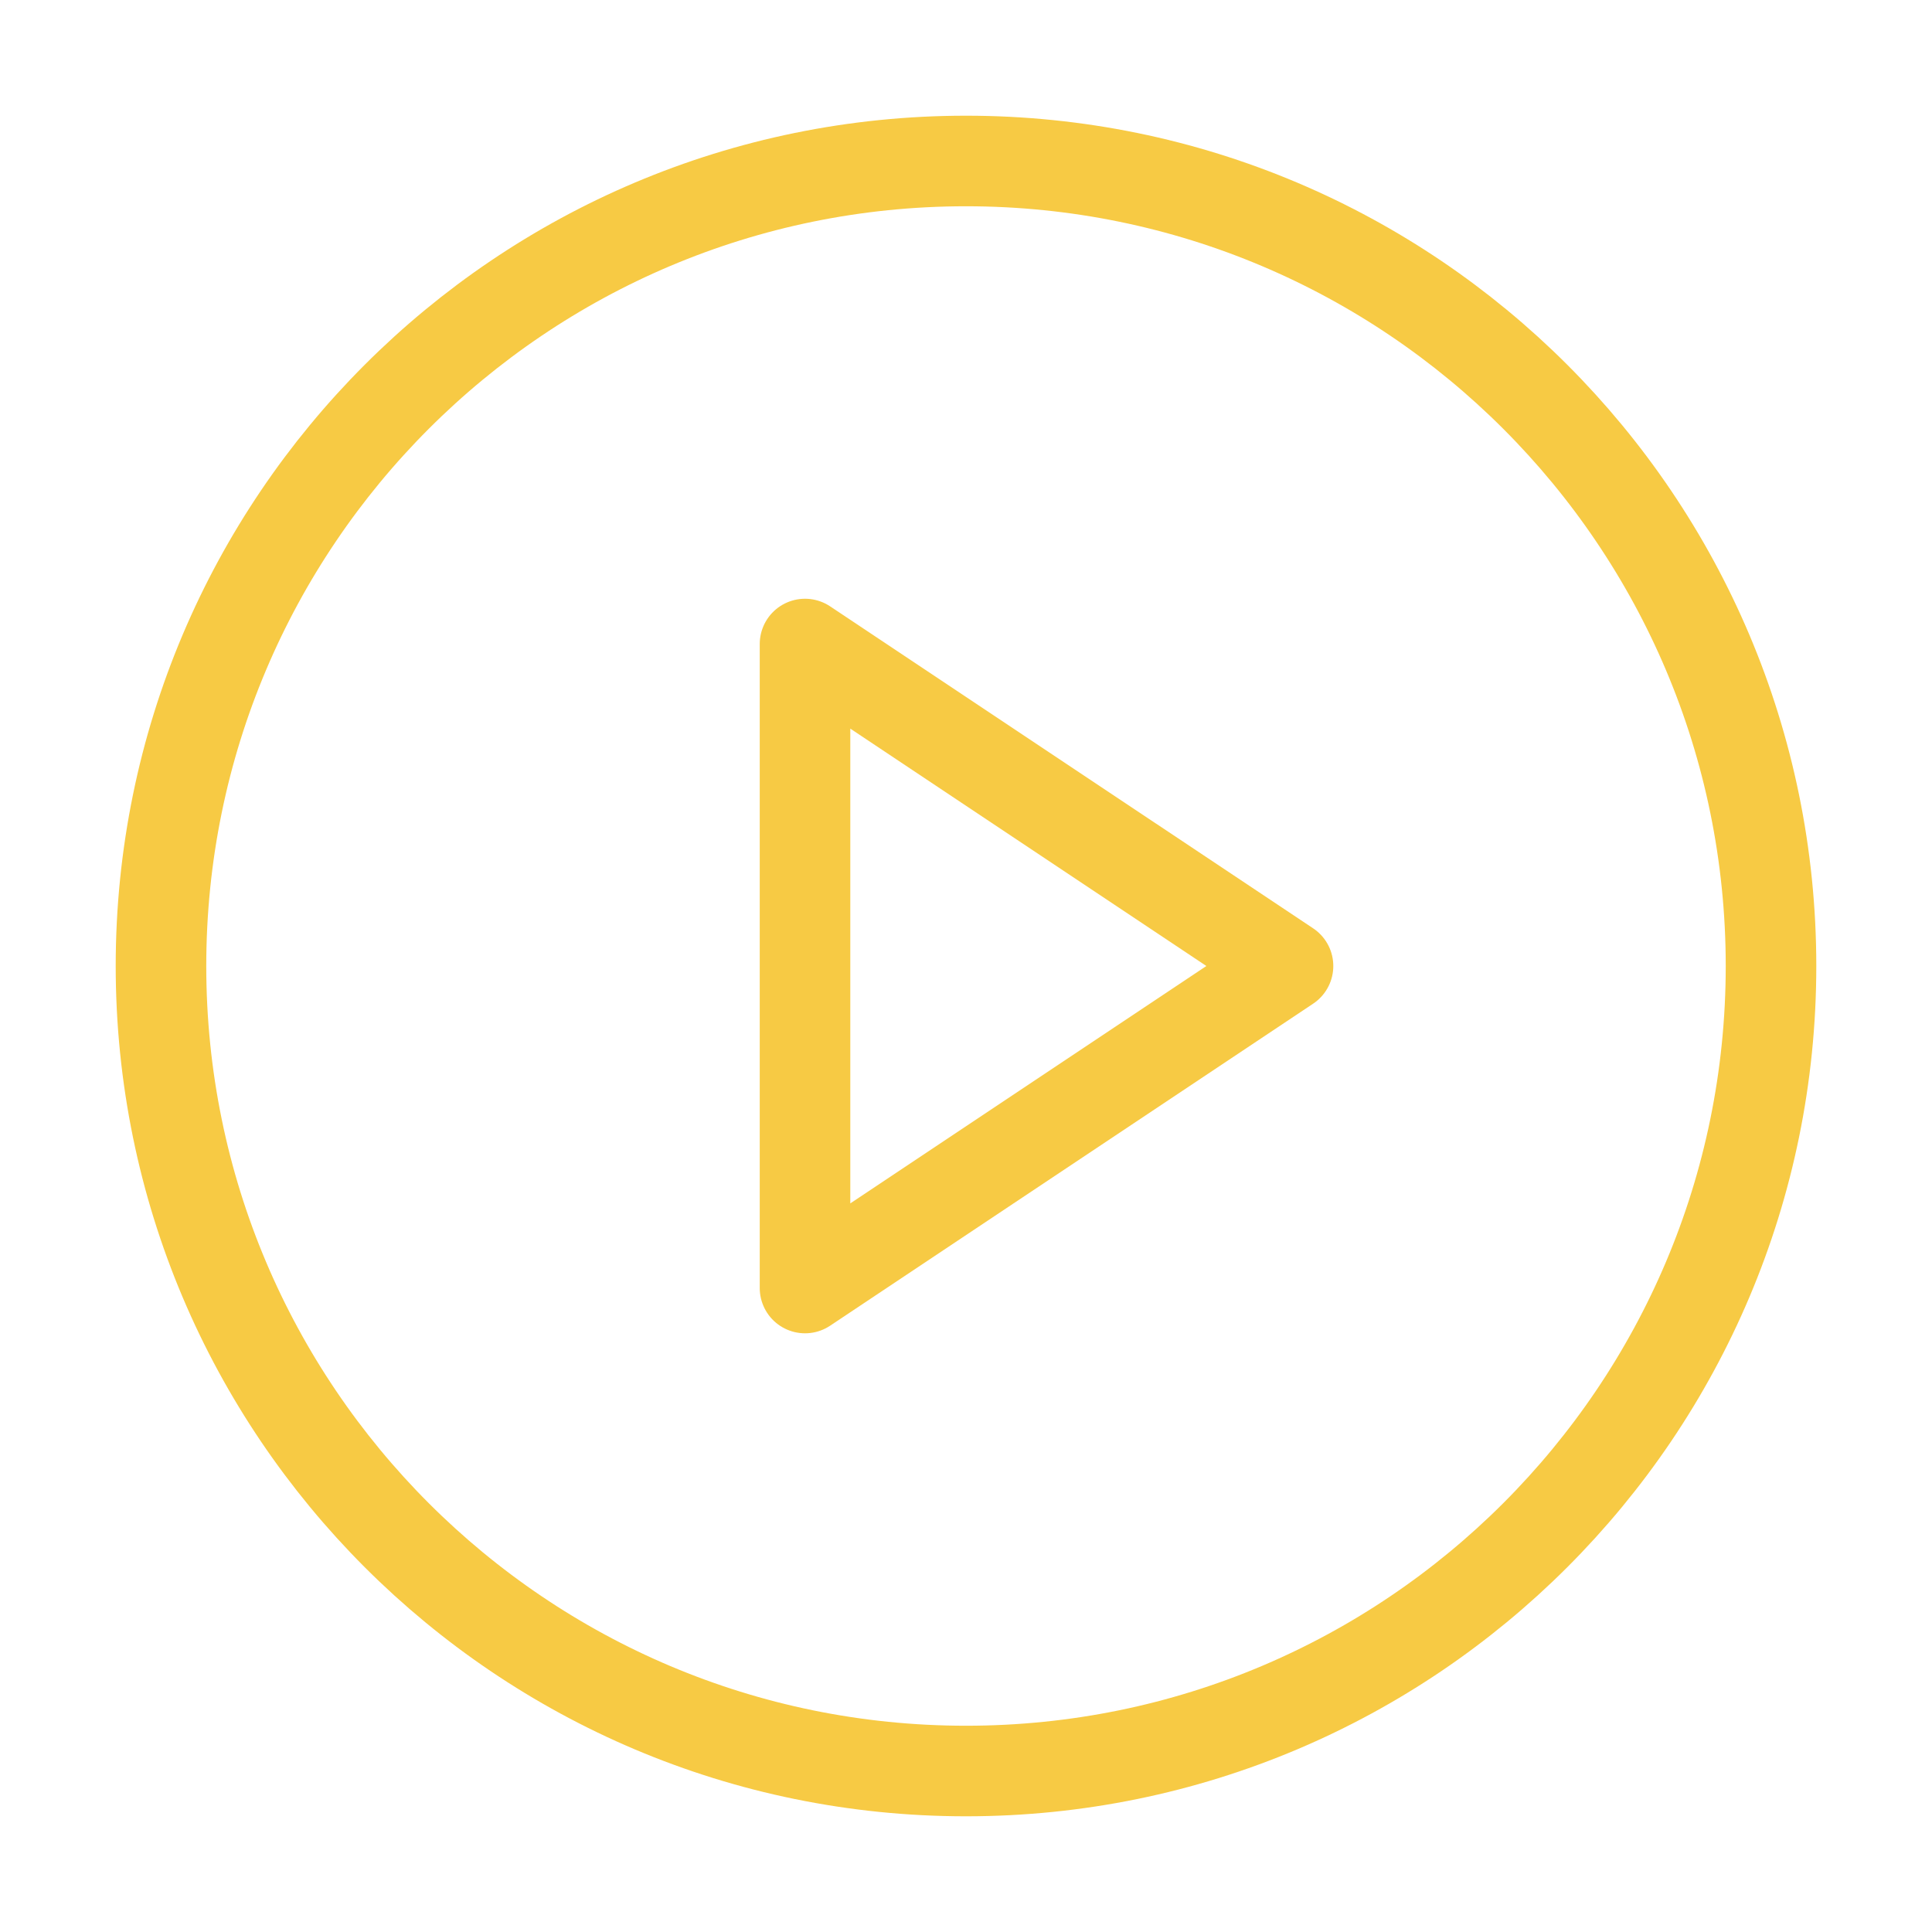
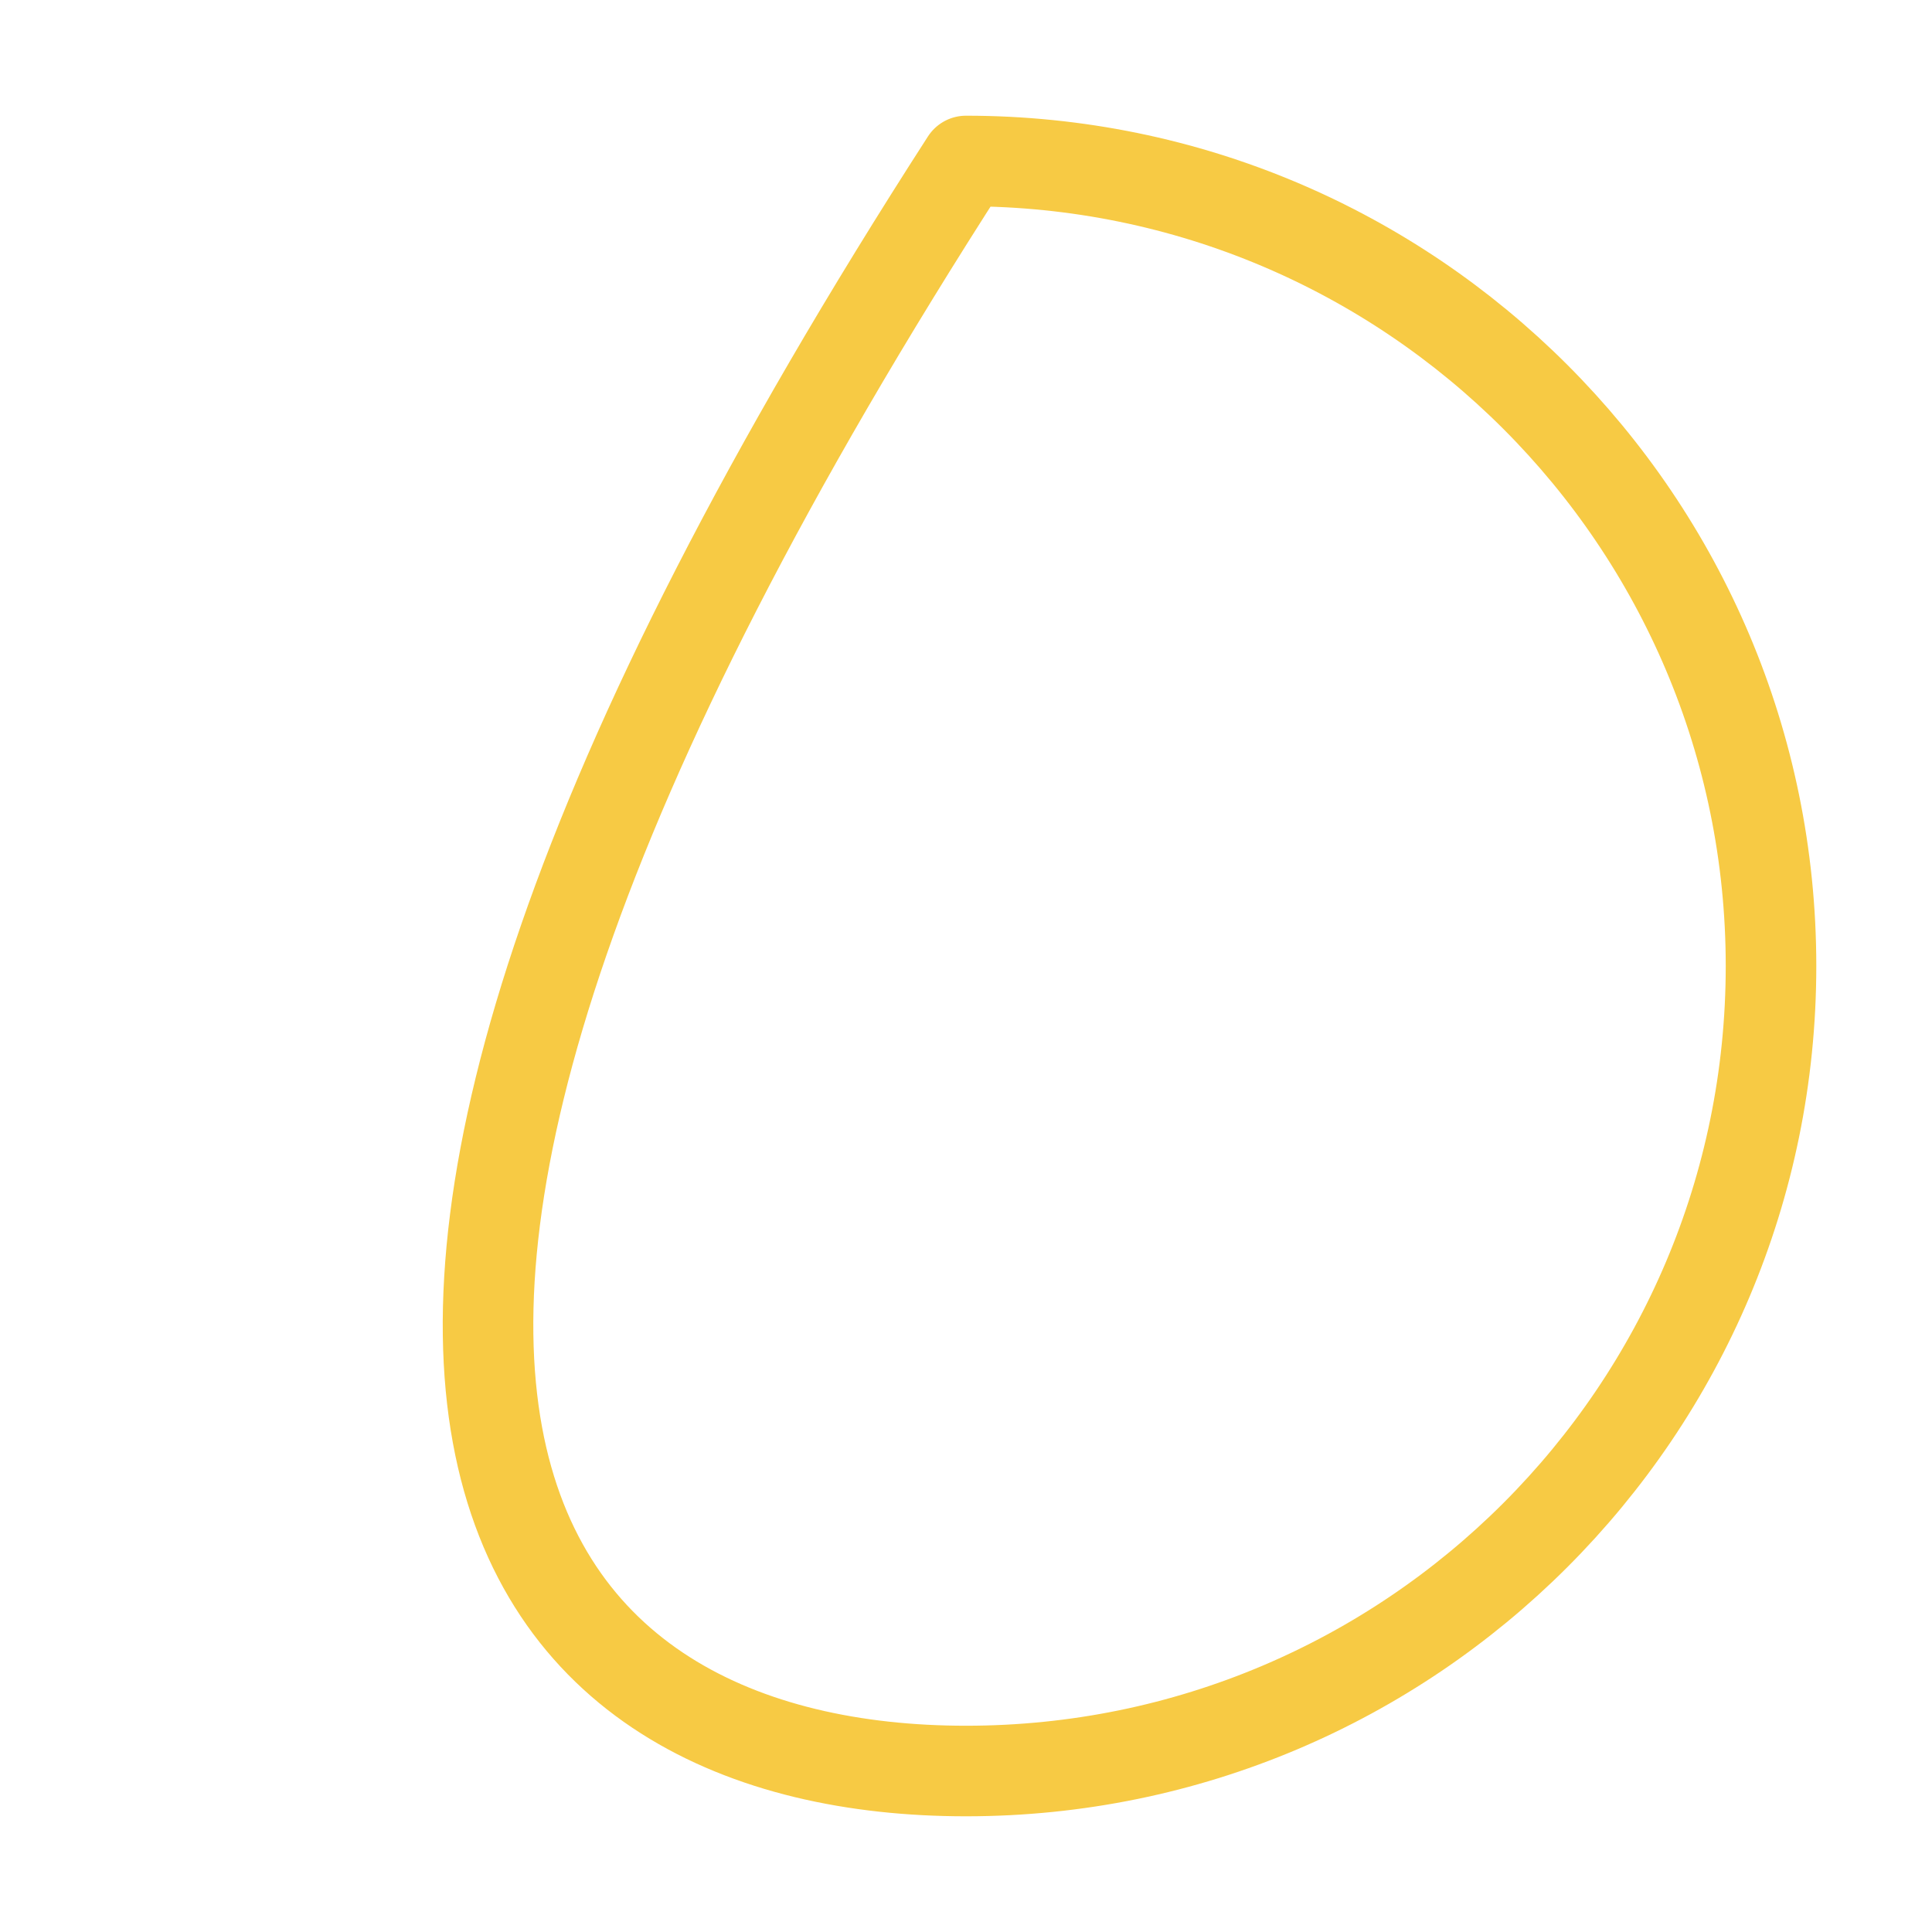
<svg xmlns="http://www.w3.org/2000/svg" width="40" height="40" viewBox="0 0 40 40" fill="none">
  <g id="play-circle">
    <g id="Vector">
-       <path d="M20 36.667C29.205 36.667 36.667 29.205 36.667 20C36.667 10.795 29.205 3.333 20 3.333C10.795 3.333 3.333 10.795 3.333 20C3.333 29.205 10.795 36.667 20 36.667Z" stroke="#F7CA44" stroke-width="1.875" stroke-linecap="round" stroke-linejoin="round" />
-       <path d="M16.667 13.334L26.667 20L16.667 26.667V13.334Z" stroke="#F7CA44" stroke-width="1.875" stroke-linecap="round" stroke-linejoin="round" />
+       <path d="M20 36.667C29.205 36.667 36.667 29.205 36.667 20C36.667 10.795 29.205 3.333 20 3.333C3.333 29.205 10.795 36.667 20 36.667Z" stroke="#F7CA44" stroke-width="1.875" stroke-linecap="round" stroke-linejoin="round" />
    </g>
  </g>
</svg>